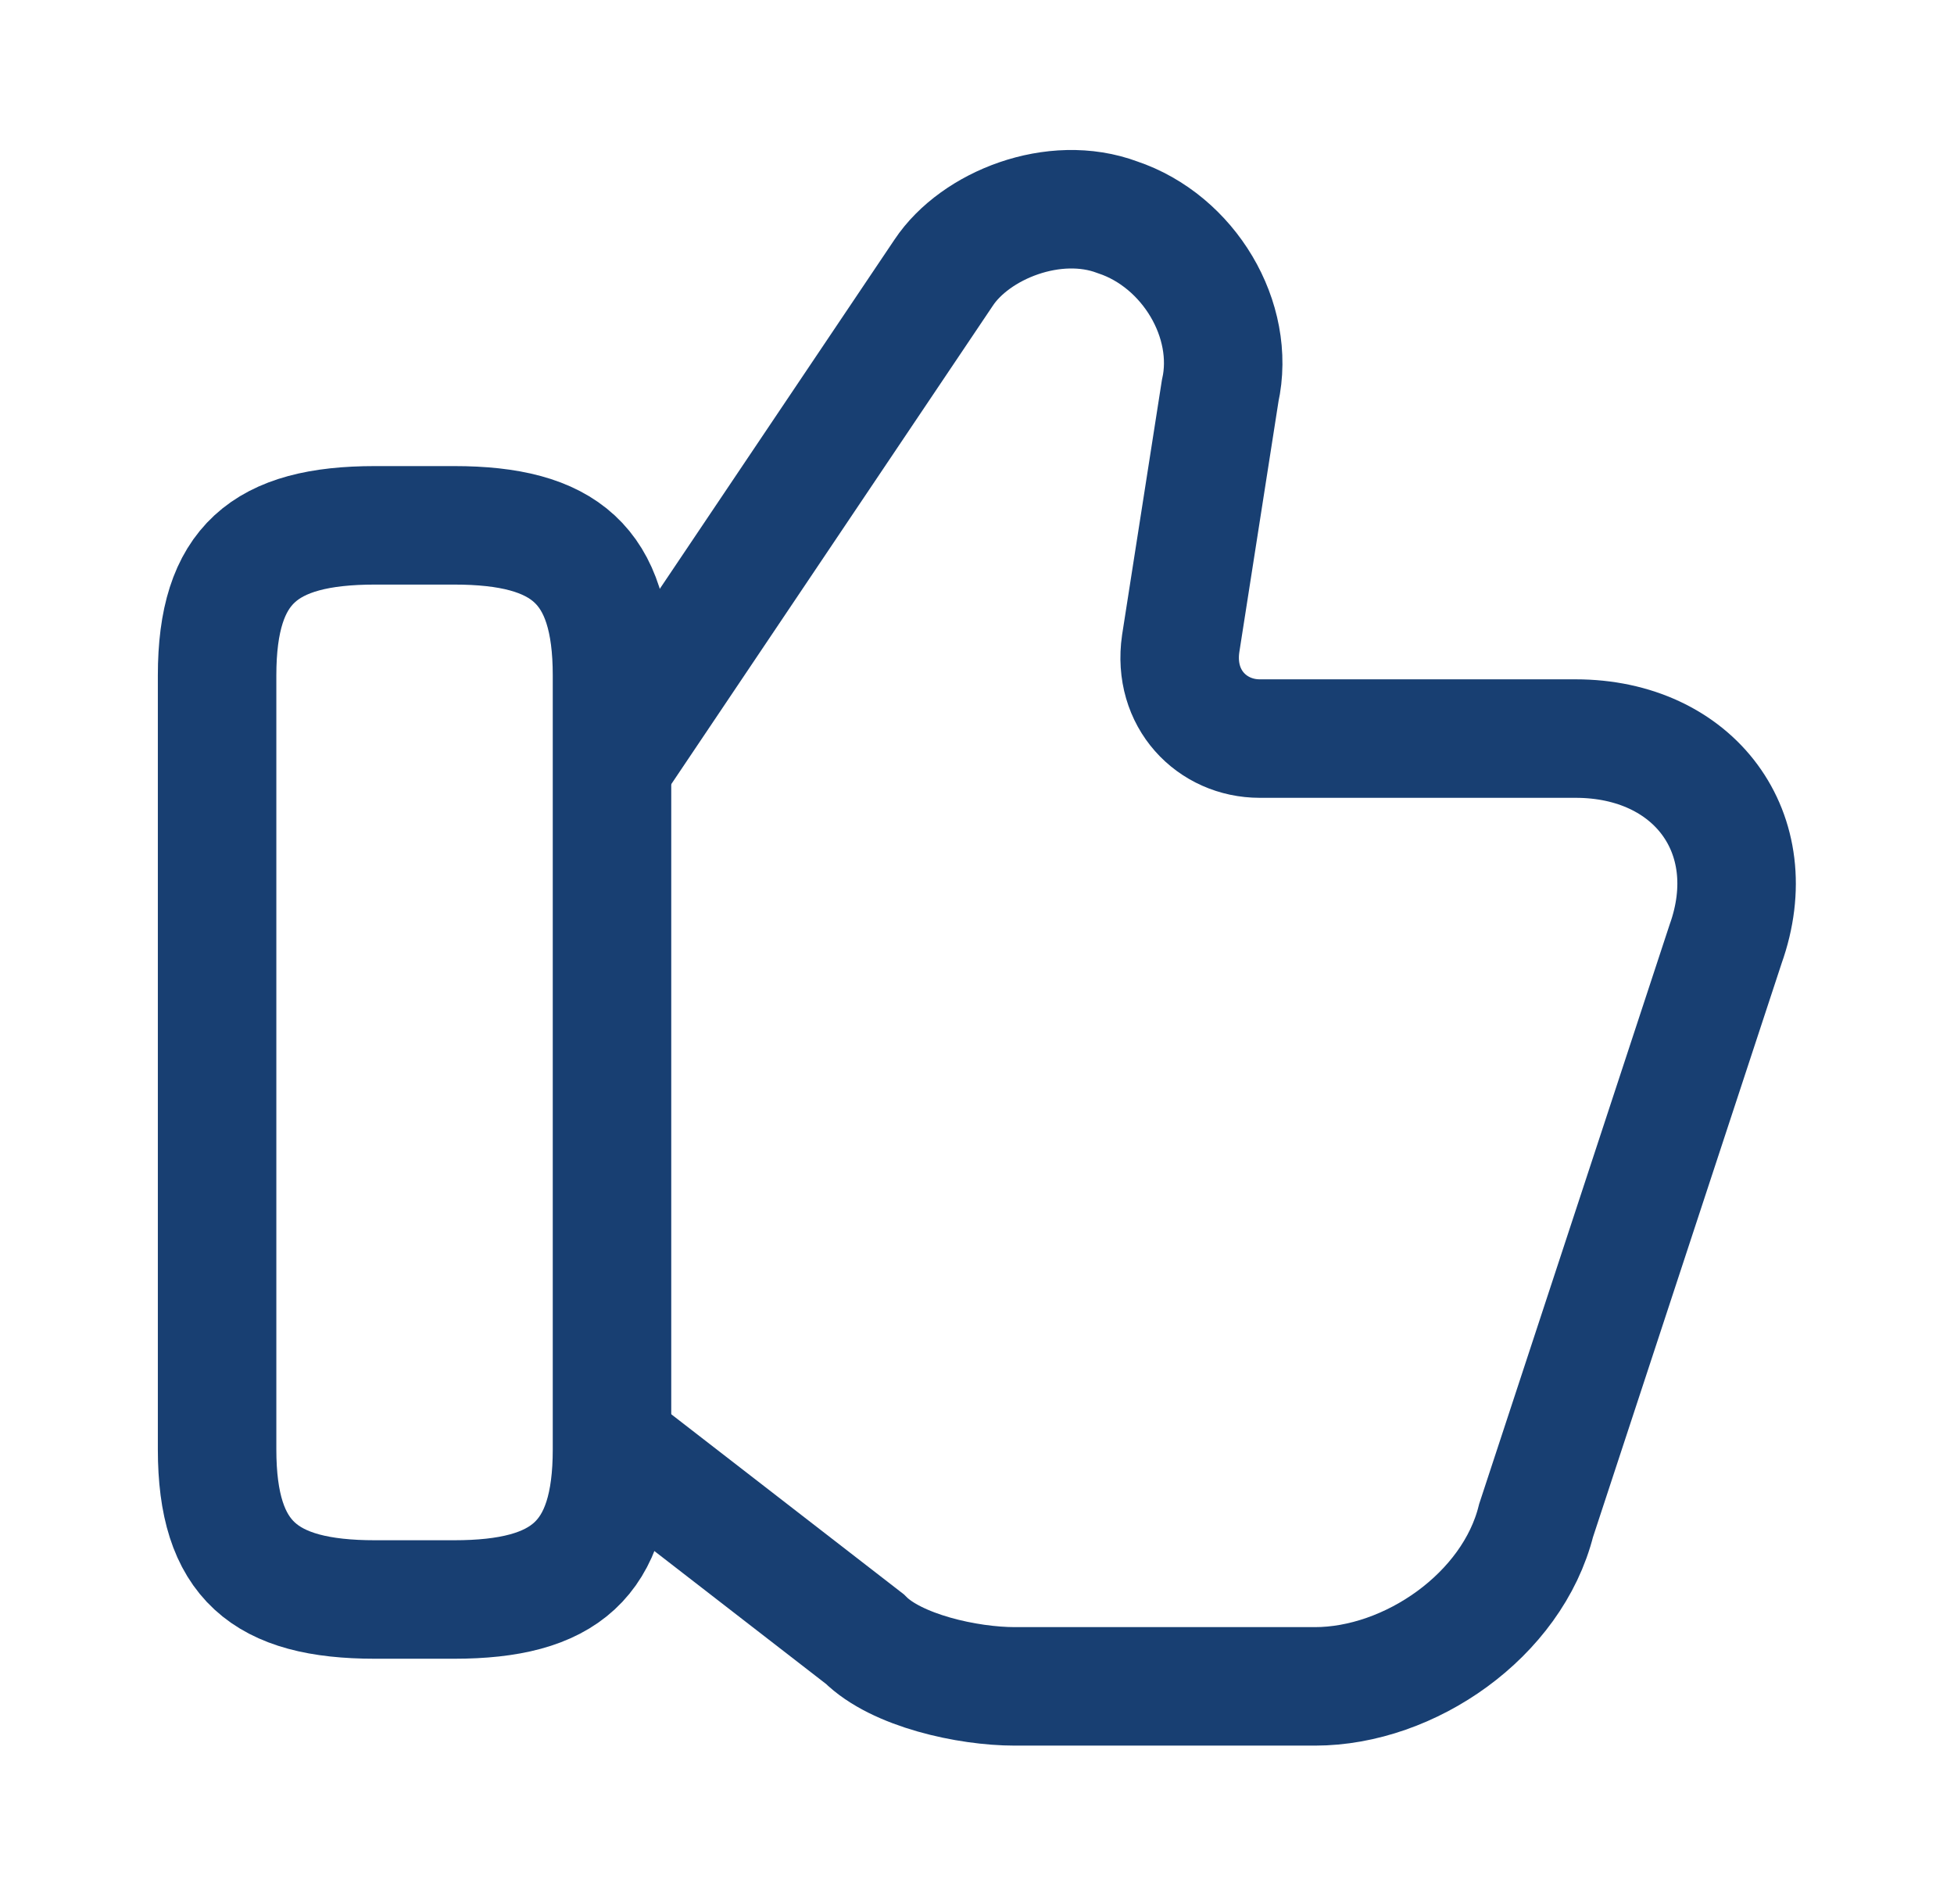
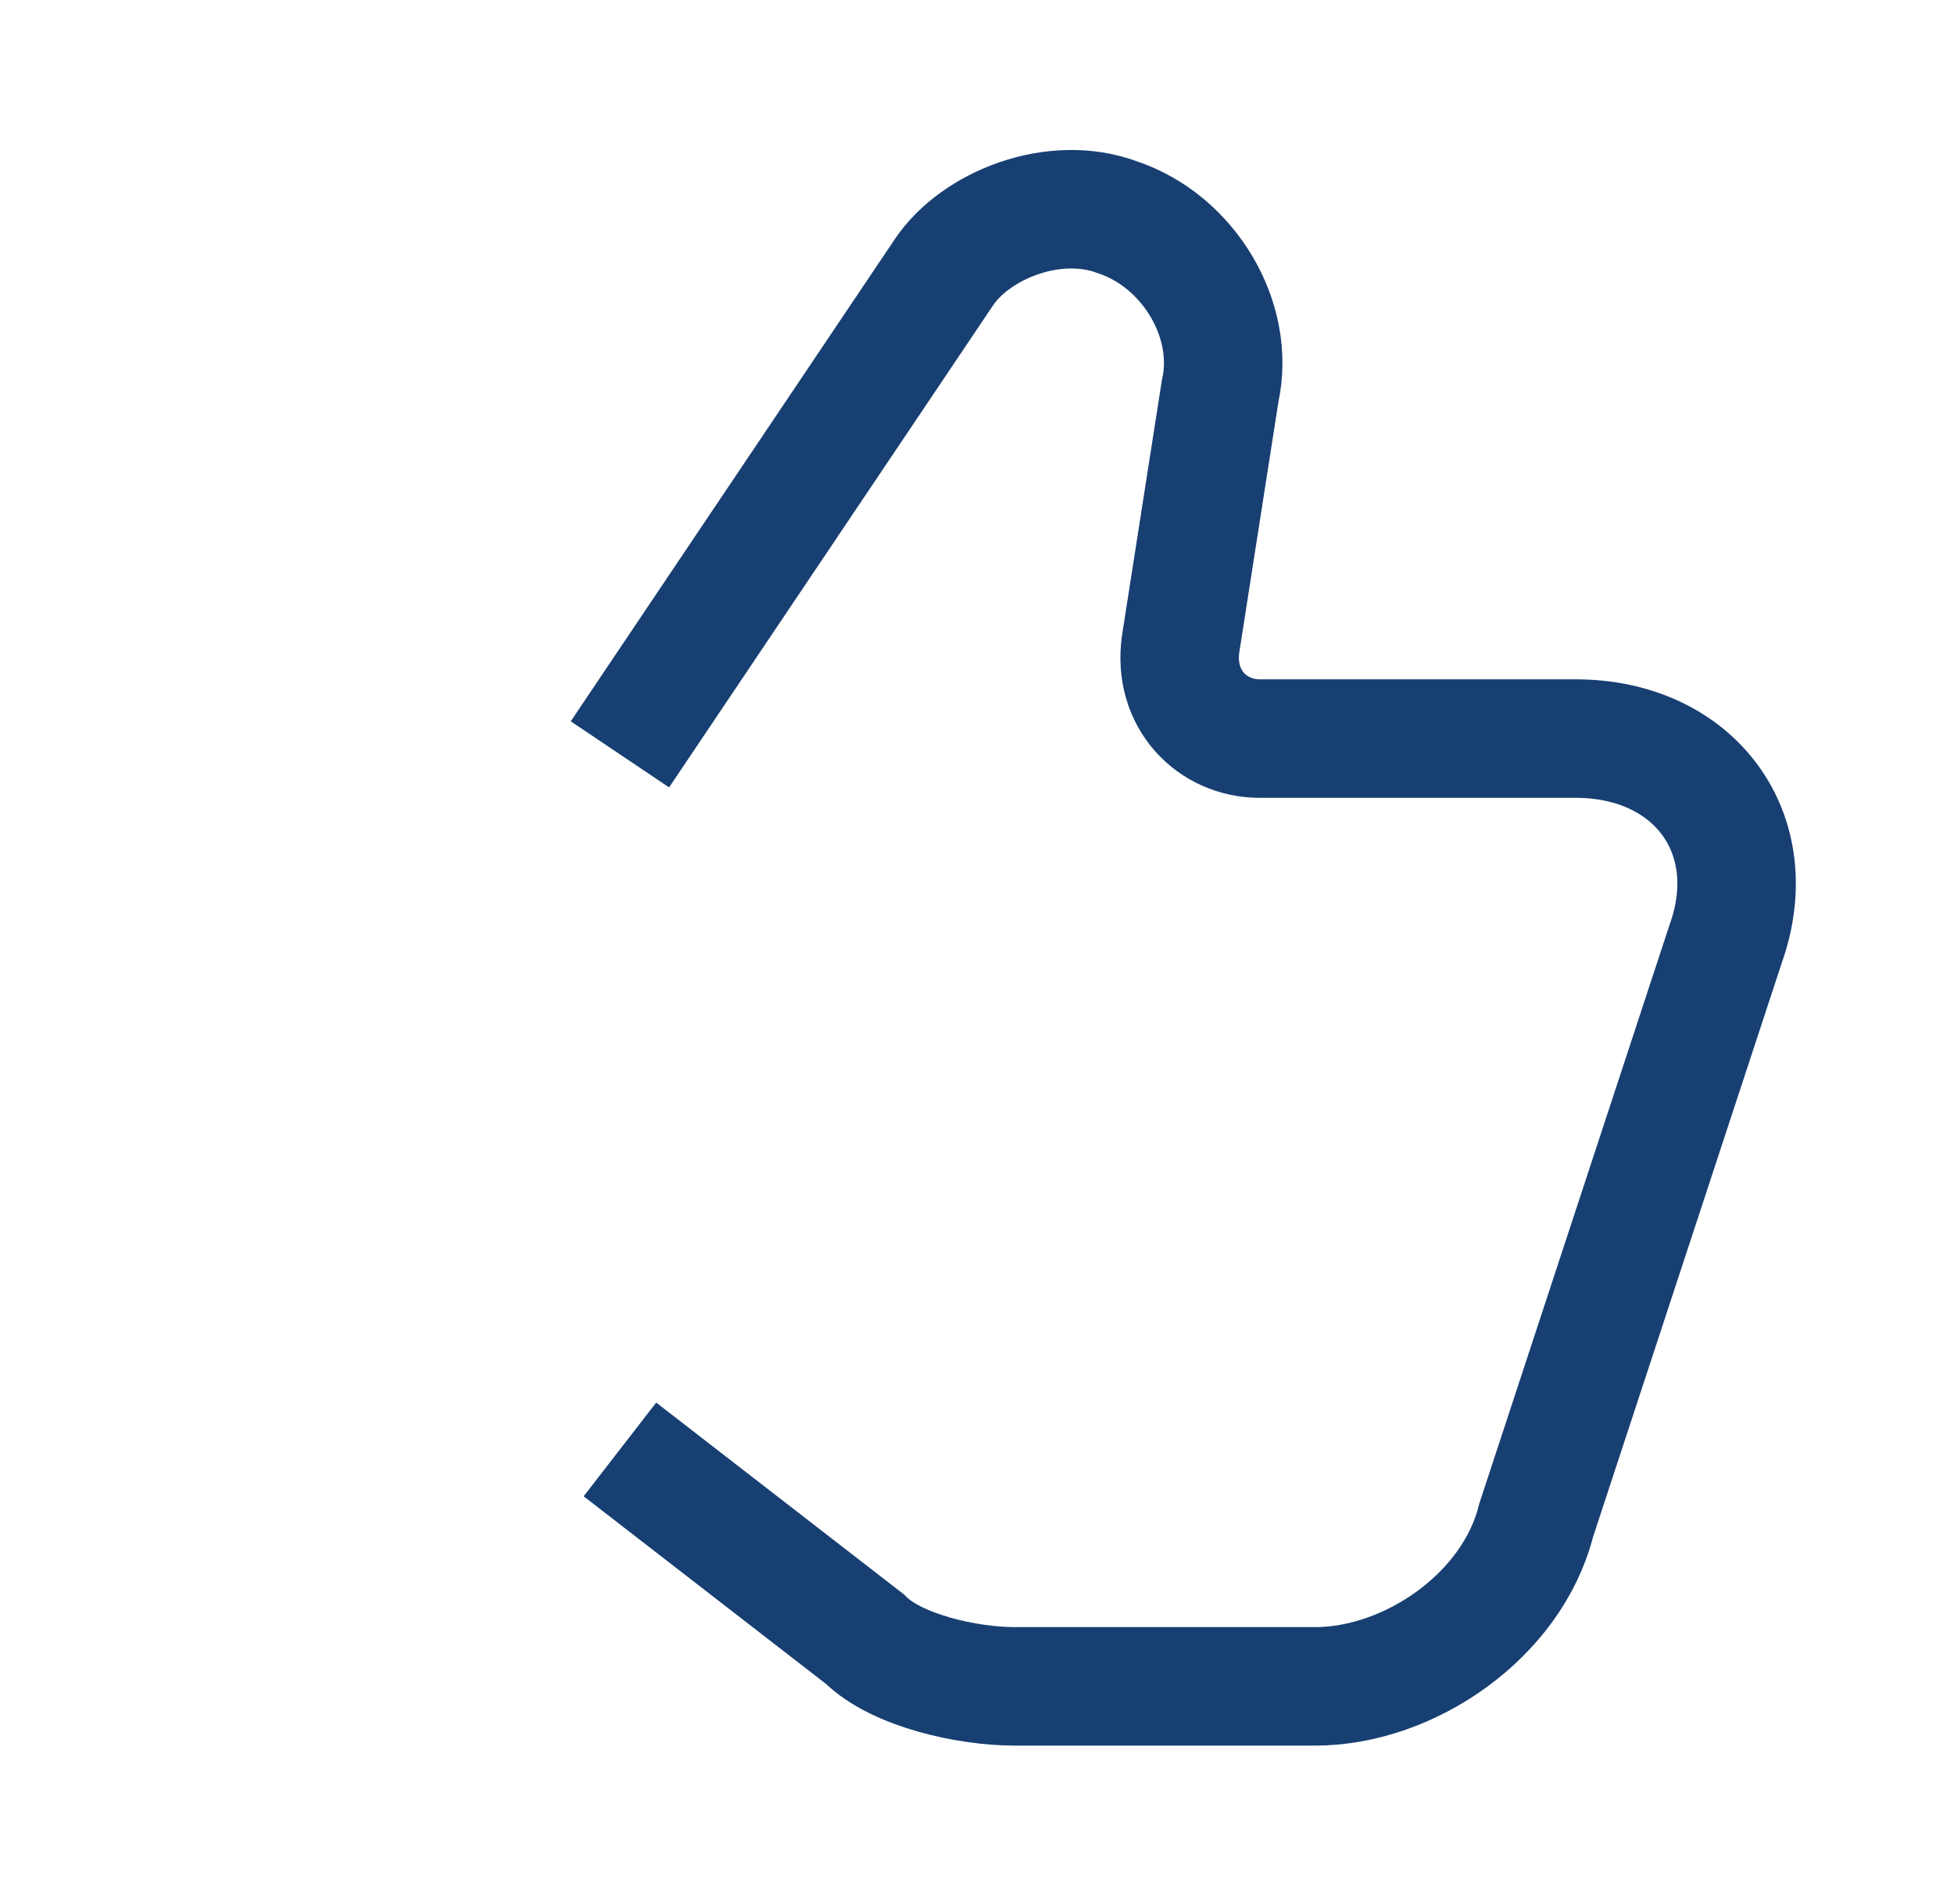
<svg xmlns="http://www.w3.org/2000/svg" width="39" height="38" viewBox="0 0 39 38" fill="none">
  <g id="vuesax/linear/like">
    <g id="like">
      <path id="Vector" d="M12.373 28.929L17.259 32.712C17.89 33.343 19.309 33.658 20.255 33.658H26.245C28.137 33.658 30.186 32.239 30.659 30.347L34.442 18.84C35.23 16.633 33.812 14.741 31.447 14.741H25.142C24.196 14.741 23.407 13.953 23.565 12.849L24.353 7.805C24.669 6.386 23.723 4.81 22.304 4.337C21.043 3.864 19.466 4.494 18.836 5.44L12.373 15.056" stroke="#183F72" stroke-width="2.365" stroke-miterlimit="10" />
-       <path id="Vector_2" d="M4.333 28.929V13.48C4.333 11.273 5.278 10.485 7.485 10.485H9.062C11.269 10.485 12.215 11.273 12.215 13.48V28.929C12.215 31.136 11.269 31.924 9.062 31.924H7.485C5.278 31.924 4.333 31.136 4.333 28.929Z" stroke="#183F72" stroke-width="2.365" stroke-linecap="round" stroke-linejoin="round" />
    </g>
  </g>
</svg>